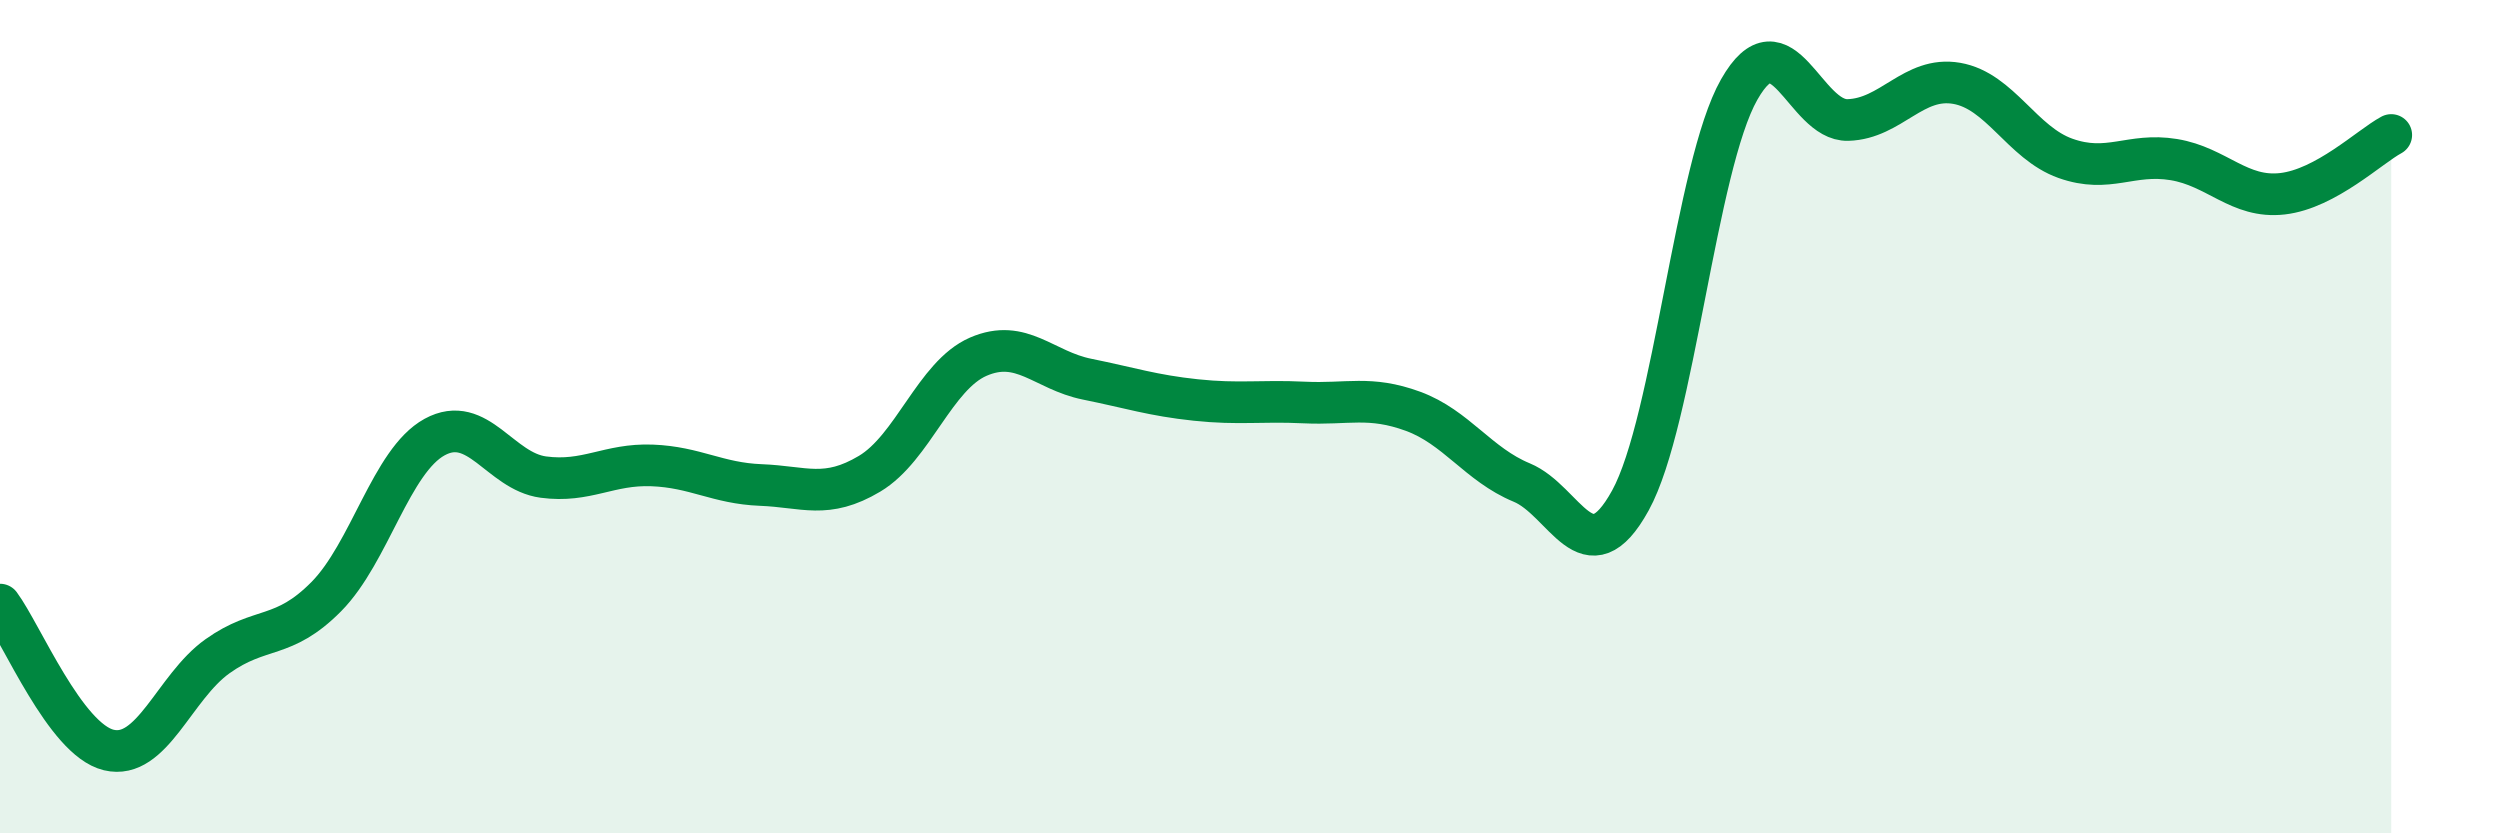
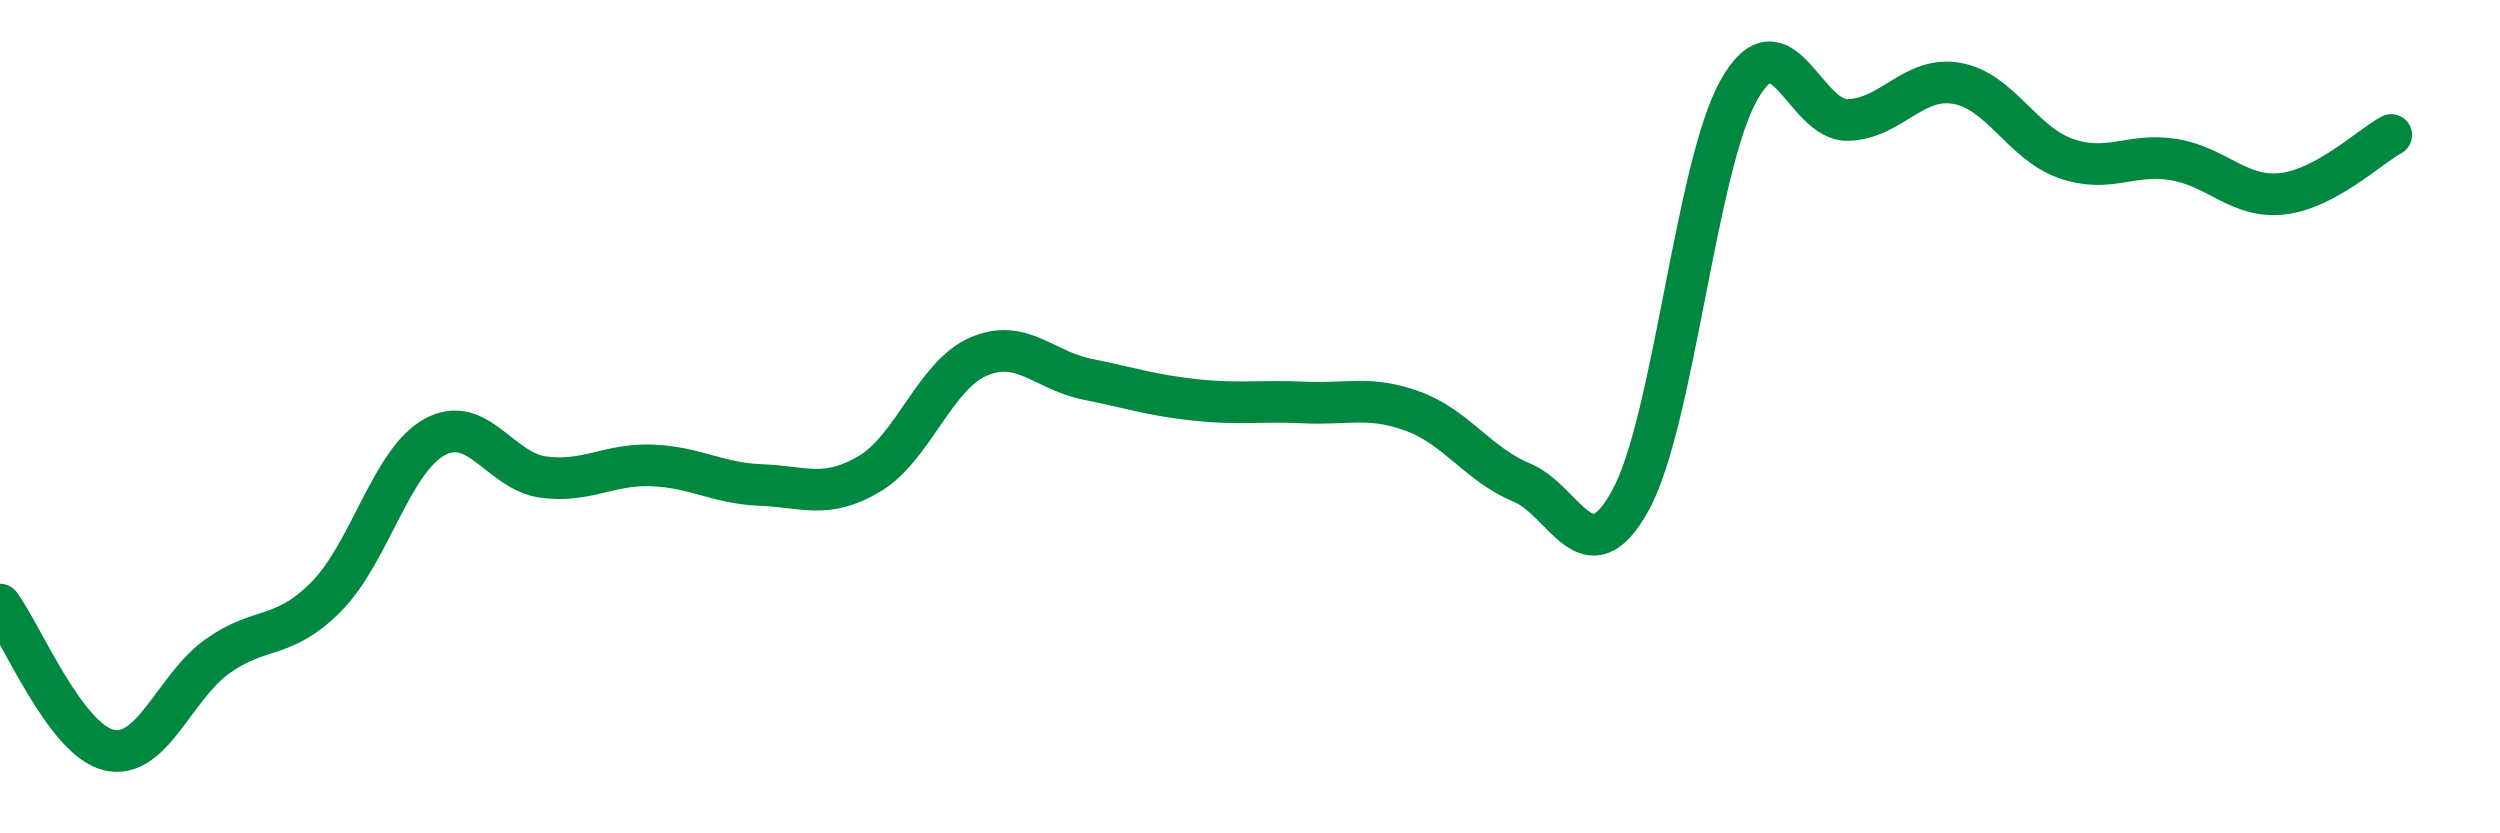
<svg xmlns="http://www.w3.org/2000/svg" width="60" height="20" viewBox="0 0 60 20">
-   <path d="M 0,14.51 C 0.52,15.21 1.57,17.75 2.61,18 C 3.65,18.25 4.18,16.49 5.22,15.75 C 6.26,15.01 6.79,15.37 7.83,14.32 C 8.87,13.27 9.39,11.06 10.43,10.49 C 11.47,9.92 12,11.31 13.04,11.45 C 14.08,11.59 14.61,11.13 15.65,11.17 C 16.69,11.21 17.22,11.6 18.26,11.64 C 19.3,11.68 19.83,11.99 20.87,11.37 C 21.91,10.75 22.44,9.01 23.48,8.56 C 24.52,8.11 25.05,8.89 26.09,9.1 C 27.13,9.31 27.66,9.49 28.7,9.6 C 29.74,9.71 30.26,9.61 31.3,9.66 C 32.34,9.71 32.87,9.49 33.91,9.87 C 34.95,10.25 35.48,11.15 36.52,11.58 C 37.56,12.01 38.09,13.9 39.13,12.01 C 40.17,10.12 40.7,3.98 41.74,2.15 C 42.78,0.32 43.31,2.91 44.35,2.88 C 45.39,2.85 45.92,1.82 46.96,2 C 48,2.18 48.53,3.43 49.57,3.8 C 50.61,4.17 51.13,3.66 52.17,3.83 C 53.21,4 53.74,4.77 54.78,4.65 C 55.82,4.53 56.87,3.52 57.39,3.24L57.39 20L0 20Z" fill="#008740" opacity="0.1" stroke-linecap="round" stroke-linejoin="round" />
  <path d="M 0,14.51 C 0.52,15.21 1.57,17.75 2.61,18 C 3.65,18.25 4.18,16.49 5.22,15.75 C 6.26,15.01 6.79,15.37 7.83,14.32 C 8.87,13.27 9.39,11.06 10.43,10.49 C 11.47,9.92 12,11.31 13.04,11.45 C 14.08,11.59 14.61,11.13 15.65,11.17 C 16.69,11.21 17.22,11.6 18.26,11.64 C 19.3,11.68 19.83,11.99 20.87,11.37 C 21.91,10.75 22.44,9.01 23.48,8.56 C 24.52,8.11 25.05,8.89 26.09,9.1 C 27.13,9.31 27.66,9.49 28.7,9.6 C 29.74,9.71 30.26,9.61 31.3,9.66 C 32.34,9.71 32.87,9.49 33.91,9.87 C 34.95,10.25 35.48,11.15 36.52,11.58 C 37.56,12.01 38.09,13.9 39.13,12.01 C 40.17,10.12 40.7,3.98 41.74,2.15 C 42.78,0.32 43.31,2.91 44.35,2.88 C 45.39,2.85 45.92,1.82 46.96,2 C 48,2.18 48.53,3.43 49.57,3.8 C 50.61,4.17 51.13,3.66 52.17,3.83 C 53.21,4 53.74,4.77 54.78,4.65 C 55.82,4.53 56.87,3.52 57.39,3.24" stroke="#008740" stroke-width="1" fill="none" stroke-linecap="round" stroke-linejoin="round" />
</svg>